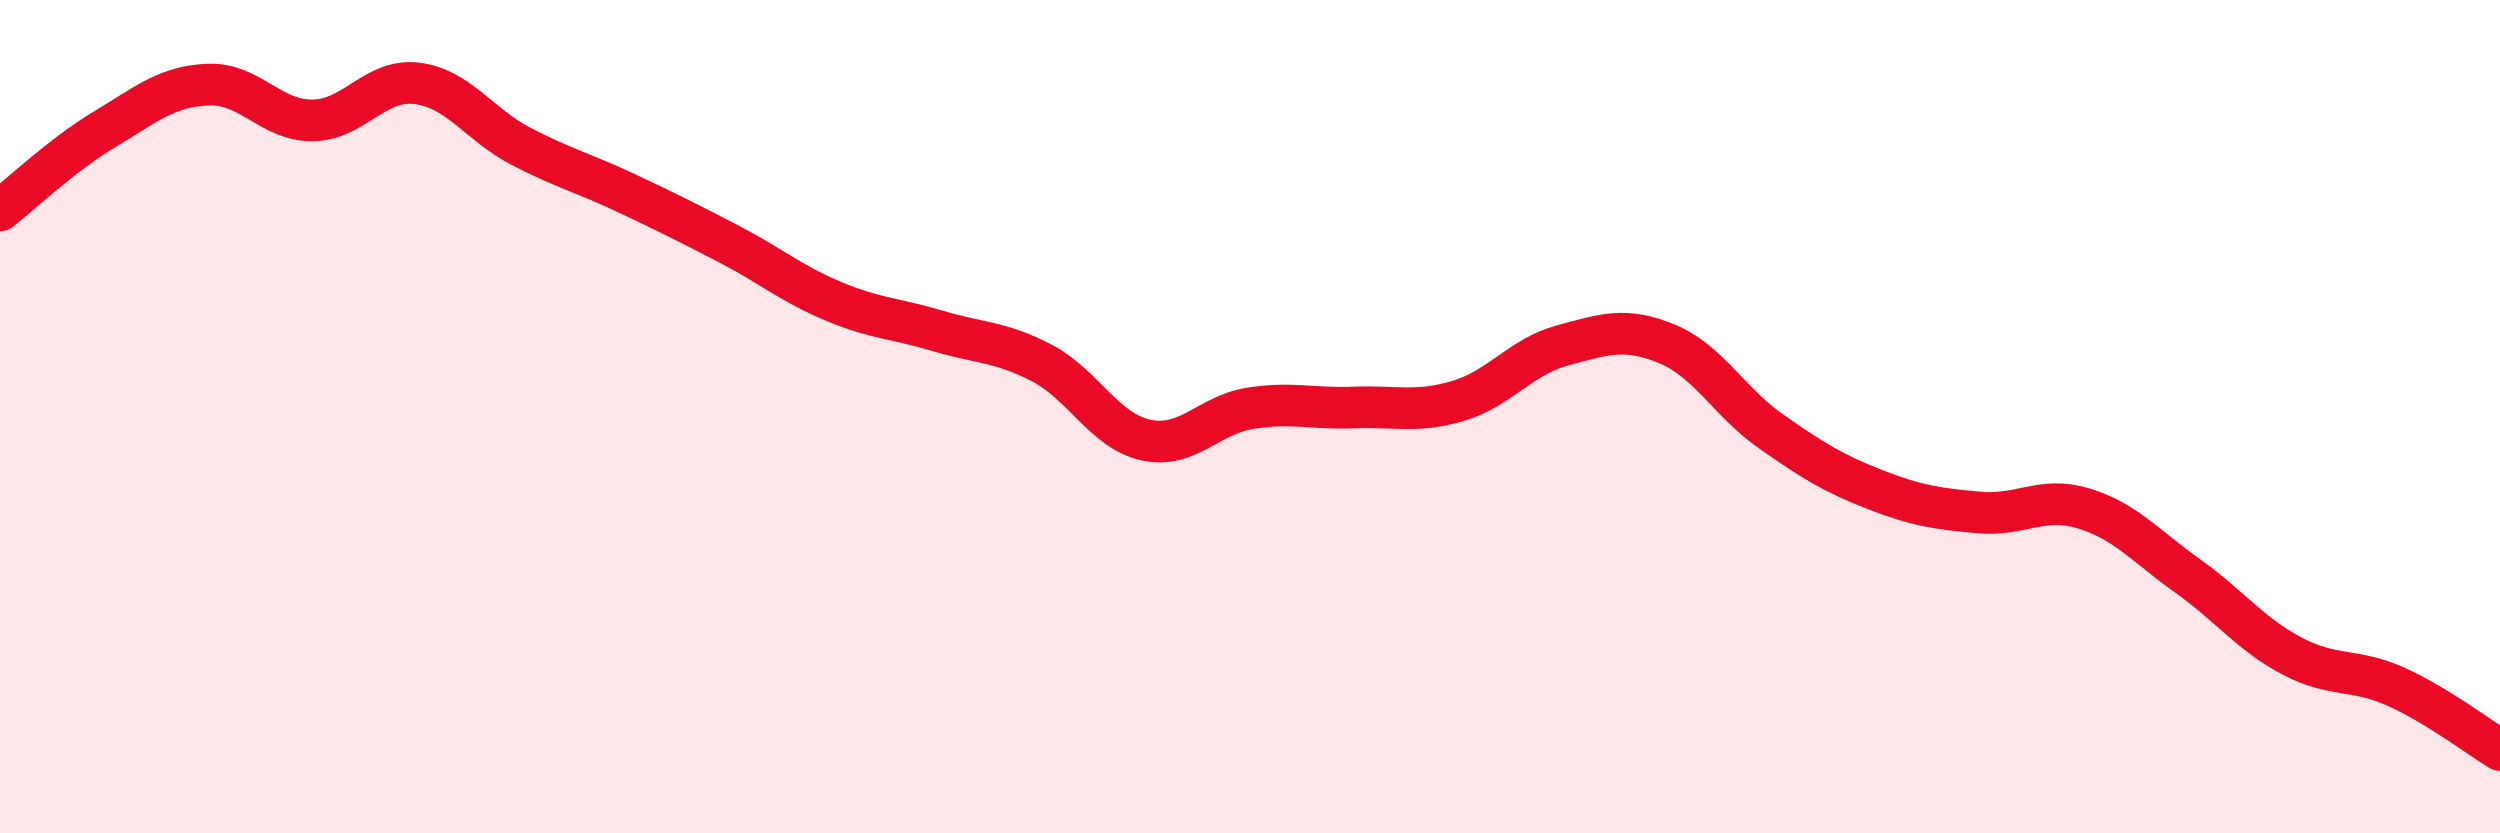
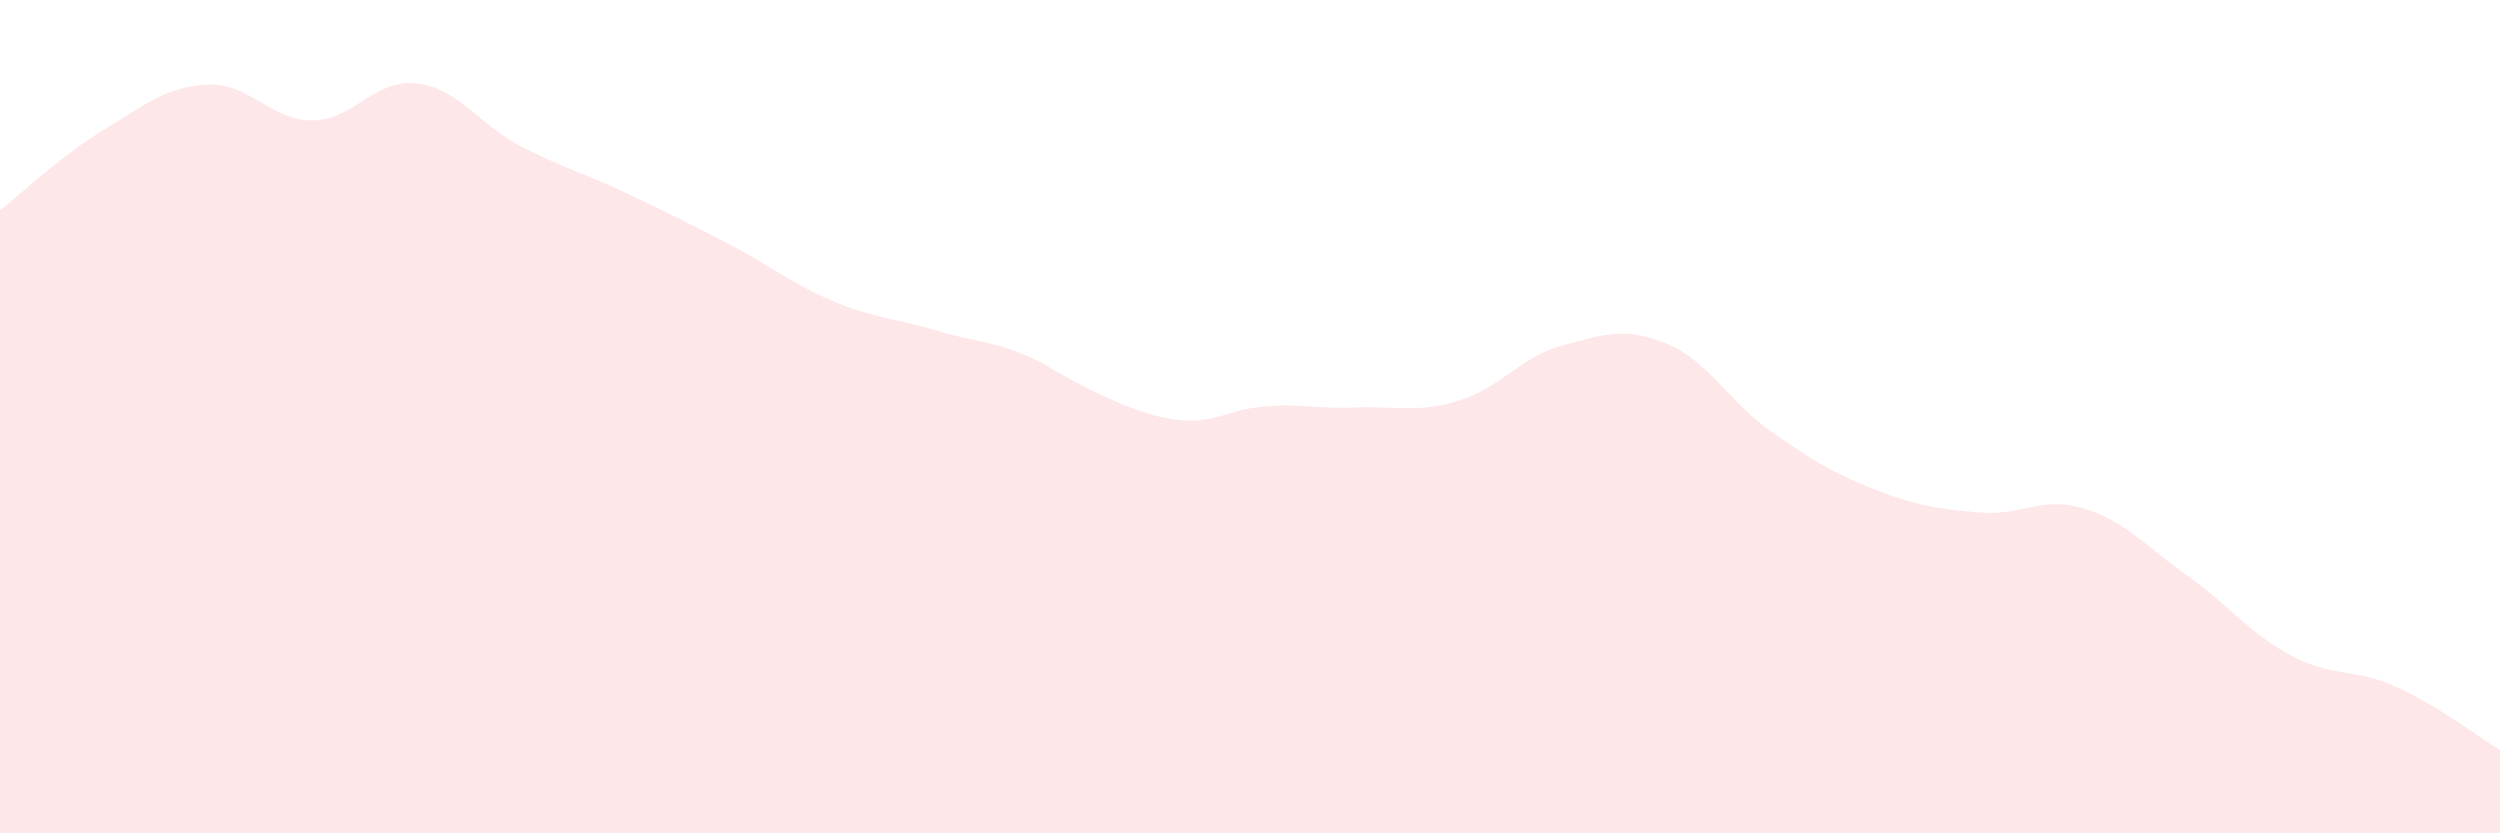
<svg xmlns="http://www.w3.org/2000/svg" width="60" height="20" viewBox="0 0 60 20">
-   <path d="M 0,5.05 C 0.5,4.66 1.5,3.71 2.5,3.11 C 3.5,2.51 4,2.07 5,2.03 C 6,1.99 6.5,2.9 7.5,2.89 C 8.5,2.88 9,1.88 10,2 C 11,2.12 11.5,2.99 12.5,3.51 C 13.5,4.03 14,4.15 15,4.62 C 16,5.09 16.5,5.34 17.5,5.86 C 18.5,6.38 19,6.81 20,7.23 C 21,7.65 21.5,7.64 22.5,7.94 C 23.5,8.24 24,8.19 25,8.71 C 26,9.23 26.5,10.34 27.5,10.56 C 28.5,10.78 29,9.96 30,9.8 C 31,9.64 31.5,9.82 32.5,9.78 C 33.5,9.74 34,9.92 35,9.62 C 36,9.32 36.5,8.56 37.5,8.29 C 38.5,8.02 39,7.84 40,8.25 C 41,8.66 41.5,9.65 42.5,10.35 C 43.5,11.05 44,11.36 45,11.75 C 46,12.14 46.5,12.21 47.5,12.3 C 48.5,12.39 49,11.9 50,12.2 C 51,12.5 51.5,13.11 52.5,13.82 C 53.5,14.53 54,15.21 55,15.74 C 56,16.27 56.5,16.03 57.5,16.48 C 58.5,16.93 59.5,17.7 60,18L60 20L0 20Z" fill="#EB0A25" opacity="0.1" stroke-linecap="round" stroke-linejoin="round" />
-   <path d="M 0,5.05 C 0.5,4.66 1.5,3.71 2.5,3.11 C 3.5,2.51 4,2.07 5,2.03 C 6,1.99 6.5,2.9 7.5,2.89 C 8.5,2.88 9,1.88 10,2 C 11,2.12 11.5,2.99 12.5,3.51 C 13.5,4.03 14,4.15 15,4.62 C 16,5.09 16.5,5.34 17.5,5.86 C 18.5,6.38 19,6.81 20,7.23 C 21,7.65 21.5,7.64 22.5,7.94 C 23.5,8.24 24,8.19 25,8.71 C 26,9.23 26.5,10.34 27.5,10.56 C 28.5,10.78 29,9.96 30,9.8 C 31,9.64 31.5,9.82 32.5,9.78 C 33.5,9.74 34,9.92 35,9.62 C 36,9.32 36.5,8.56 37.5,8.29 C 38.5,8.02 39,7.84 40,8.25 C 41,8.66 41.5,9.65 42.5,10.35 C 43.5,11.05 44,11.36 45,11.75 C 46,12.14 46.5,12.21 47.5,12.3 C 48.5,12.39 49,11.9 50,12.2 C 51,12.5 51.5,13.11 52.5,13.82 C 53.5,14.53 54,15.21 55,15.74 C 56,16.27 56.5,16.03 57.5,16.48 C 58.5,16.93 59.5,17.7 60,18" stroke="#EB0A25" stroke-width="1" fill="none" stroke-linecap="round" stroke-linejoin="round" />
+   <path d="M 0,5.05 C 0.5,4.66 1.5,3.71 2.5,3.11 C 3.5,2.51 4,2.07 5,2.03 C 6,1.99 6.5,2.9 7.5,2.89 C 8.5,2.88 9,1.88 10,2 C 11,2.12 11.5,2.99 12.5,3.51 C 13.5,4.03 14,4.15 15,4.62 C 16,5.09 16.5,5.34 17.5,5.86 C 18.5,6.38 19,6.81 20,7.23 C 21,7.65 21.5,7.64 22.5,7.94 C 23.5,8.24 24,8.19 25,8.71 C 28.5,10.78 29,9.96 30,9.8 C 31,9.64 31.5,9.82 32.5,9.78 C 33.5,9.74 34,9.92 35,9.62 C 36,9.32 36.5,8.56 37.5,8.29 C 38.5,8.02 39,7.84 40,8.25 C 41,8.66 41.5,9.65 42.5,10.35 C 43.5,11.05 44,11.36 45,11.75 C 46,12.14 46.5,12.21 47.5,12.3 C 48.5,12.39 49,11.9 50,12.2 C 51,12.5 51.5,13.11 52.5,13.82 C 53.5,14.53 54,15.21 55,15.74 C 56,16.27 56.5,16.03 57.5,16.48 C 58.5,16.93 59.5,17.7 60,18L60 20L0 20Z" fill="#EB0A25" opacity="0.1" stroke-linecap="round" stroke-linejoin="round" />
</svg>